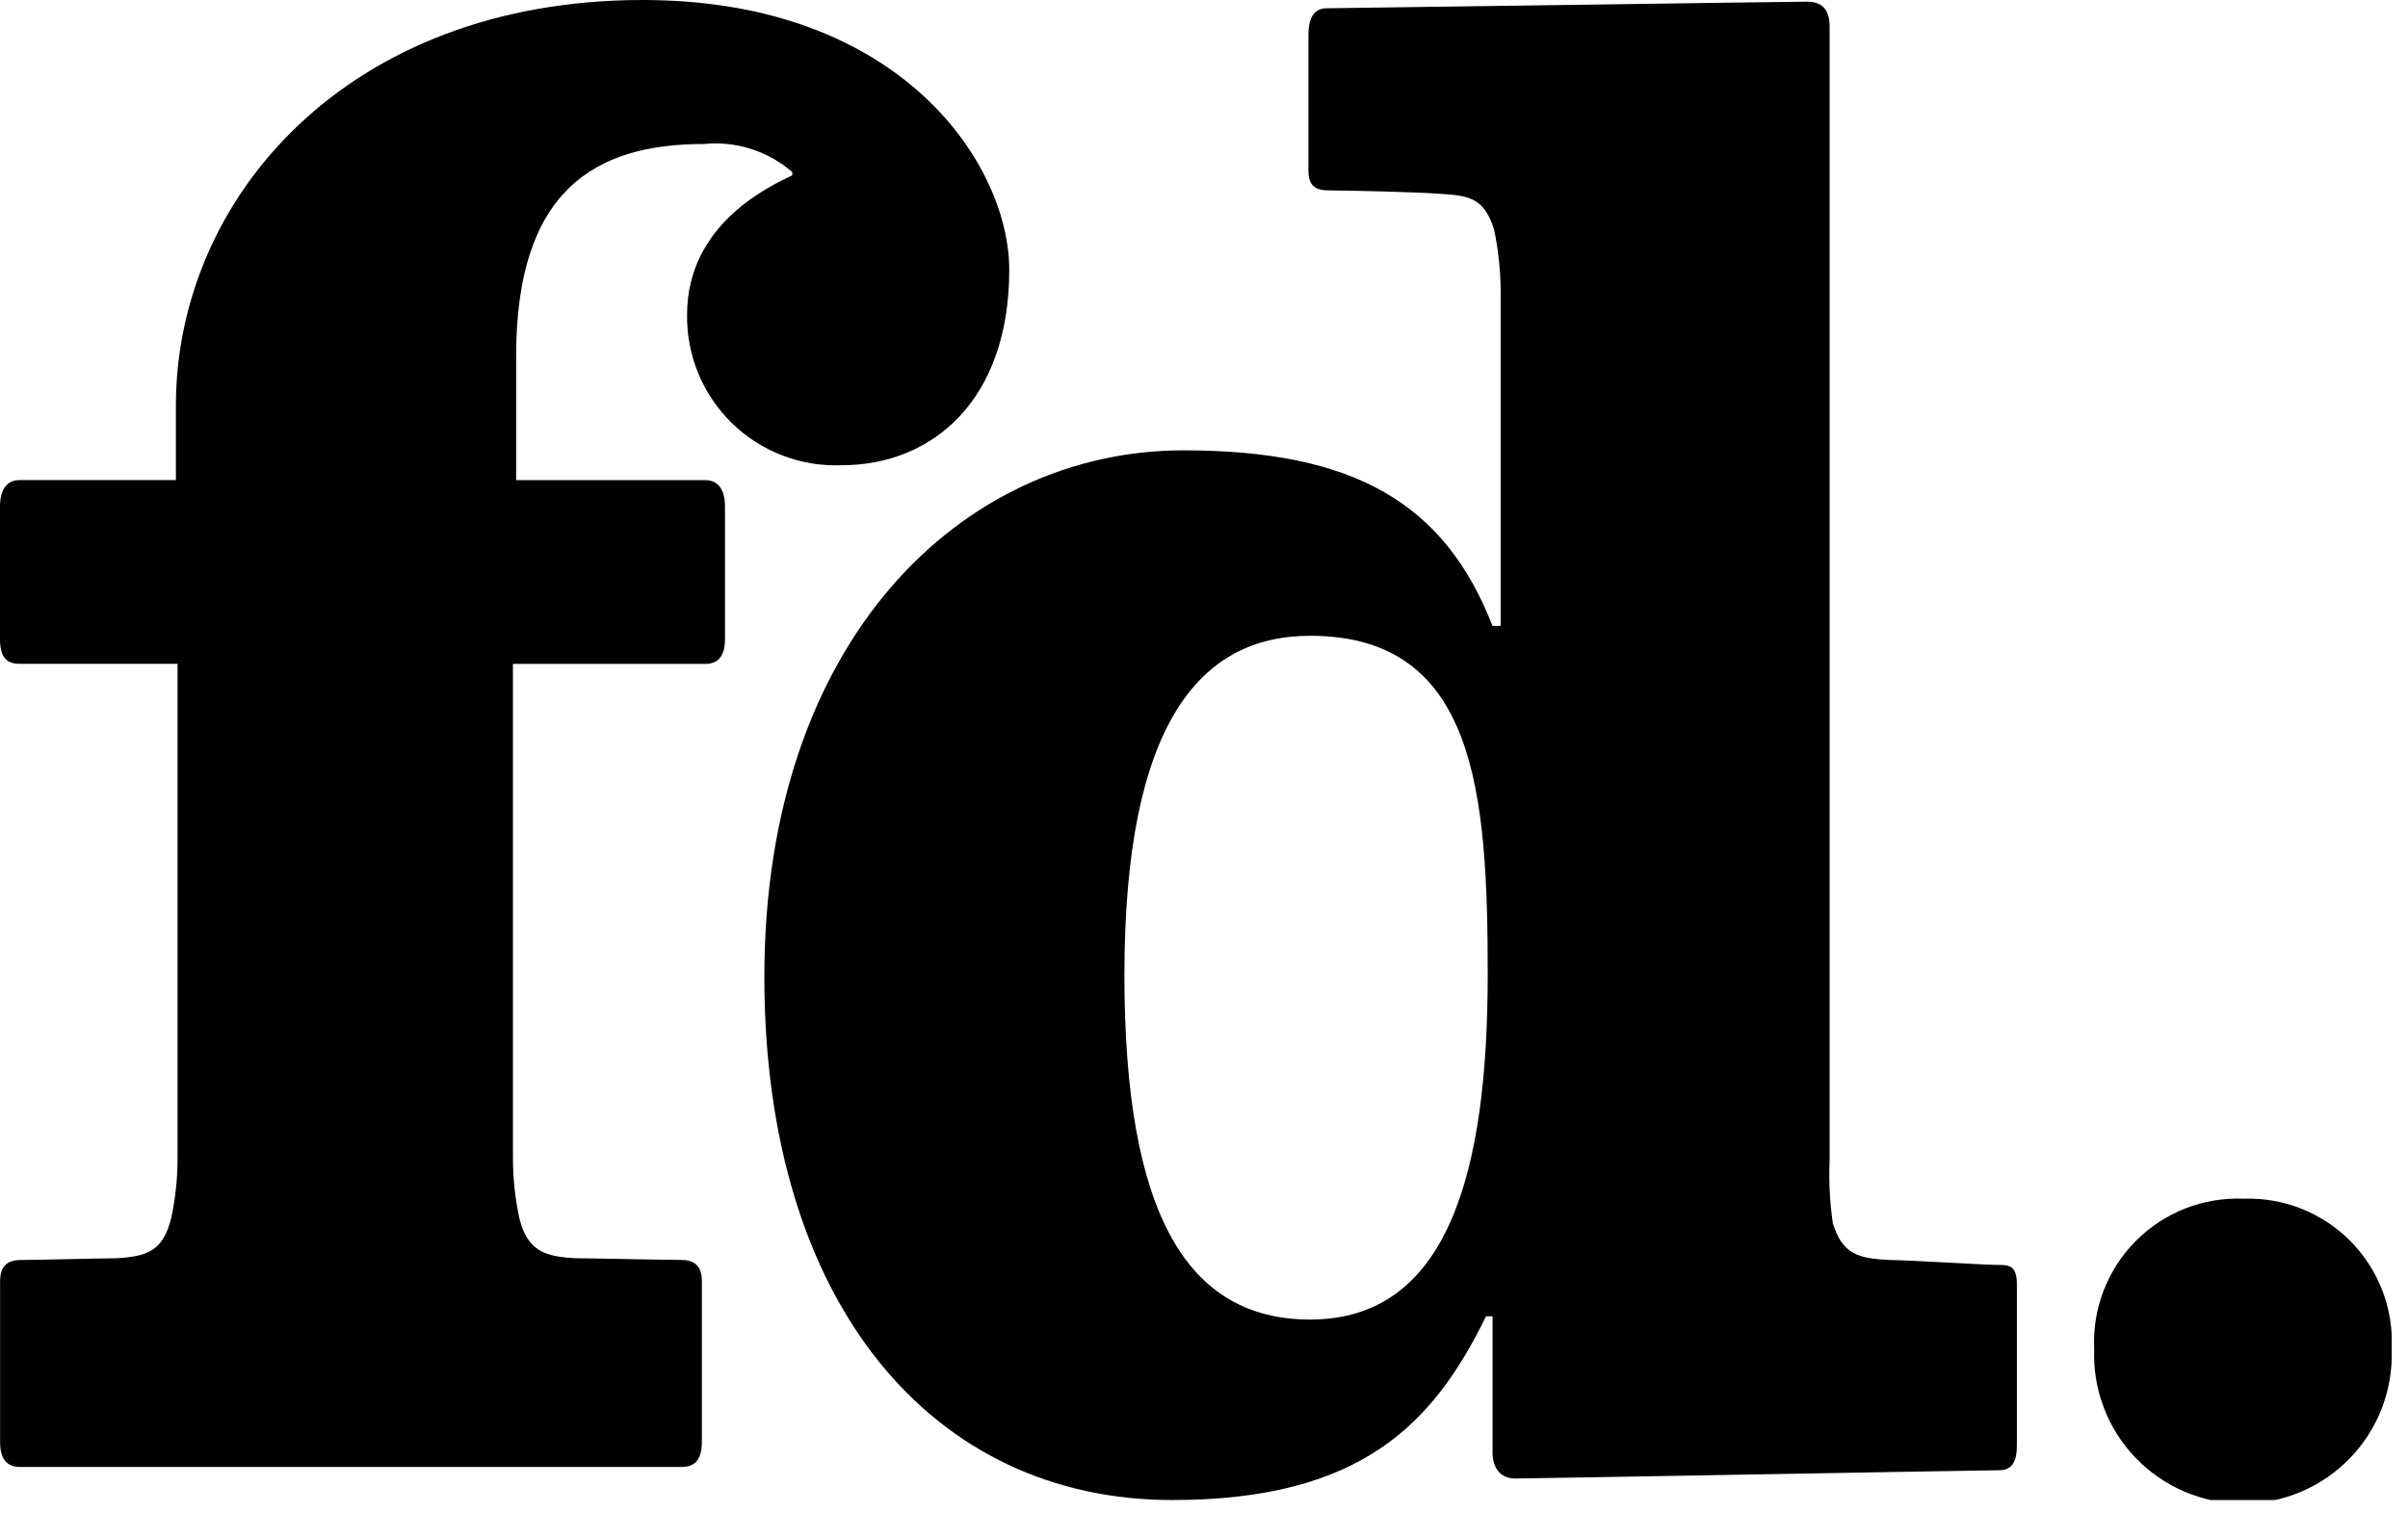
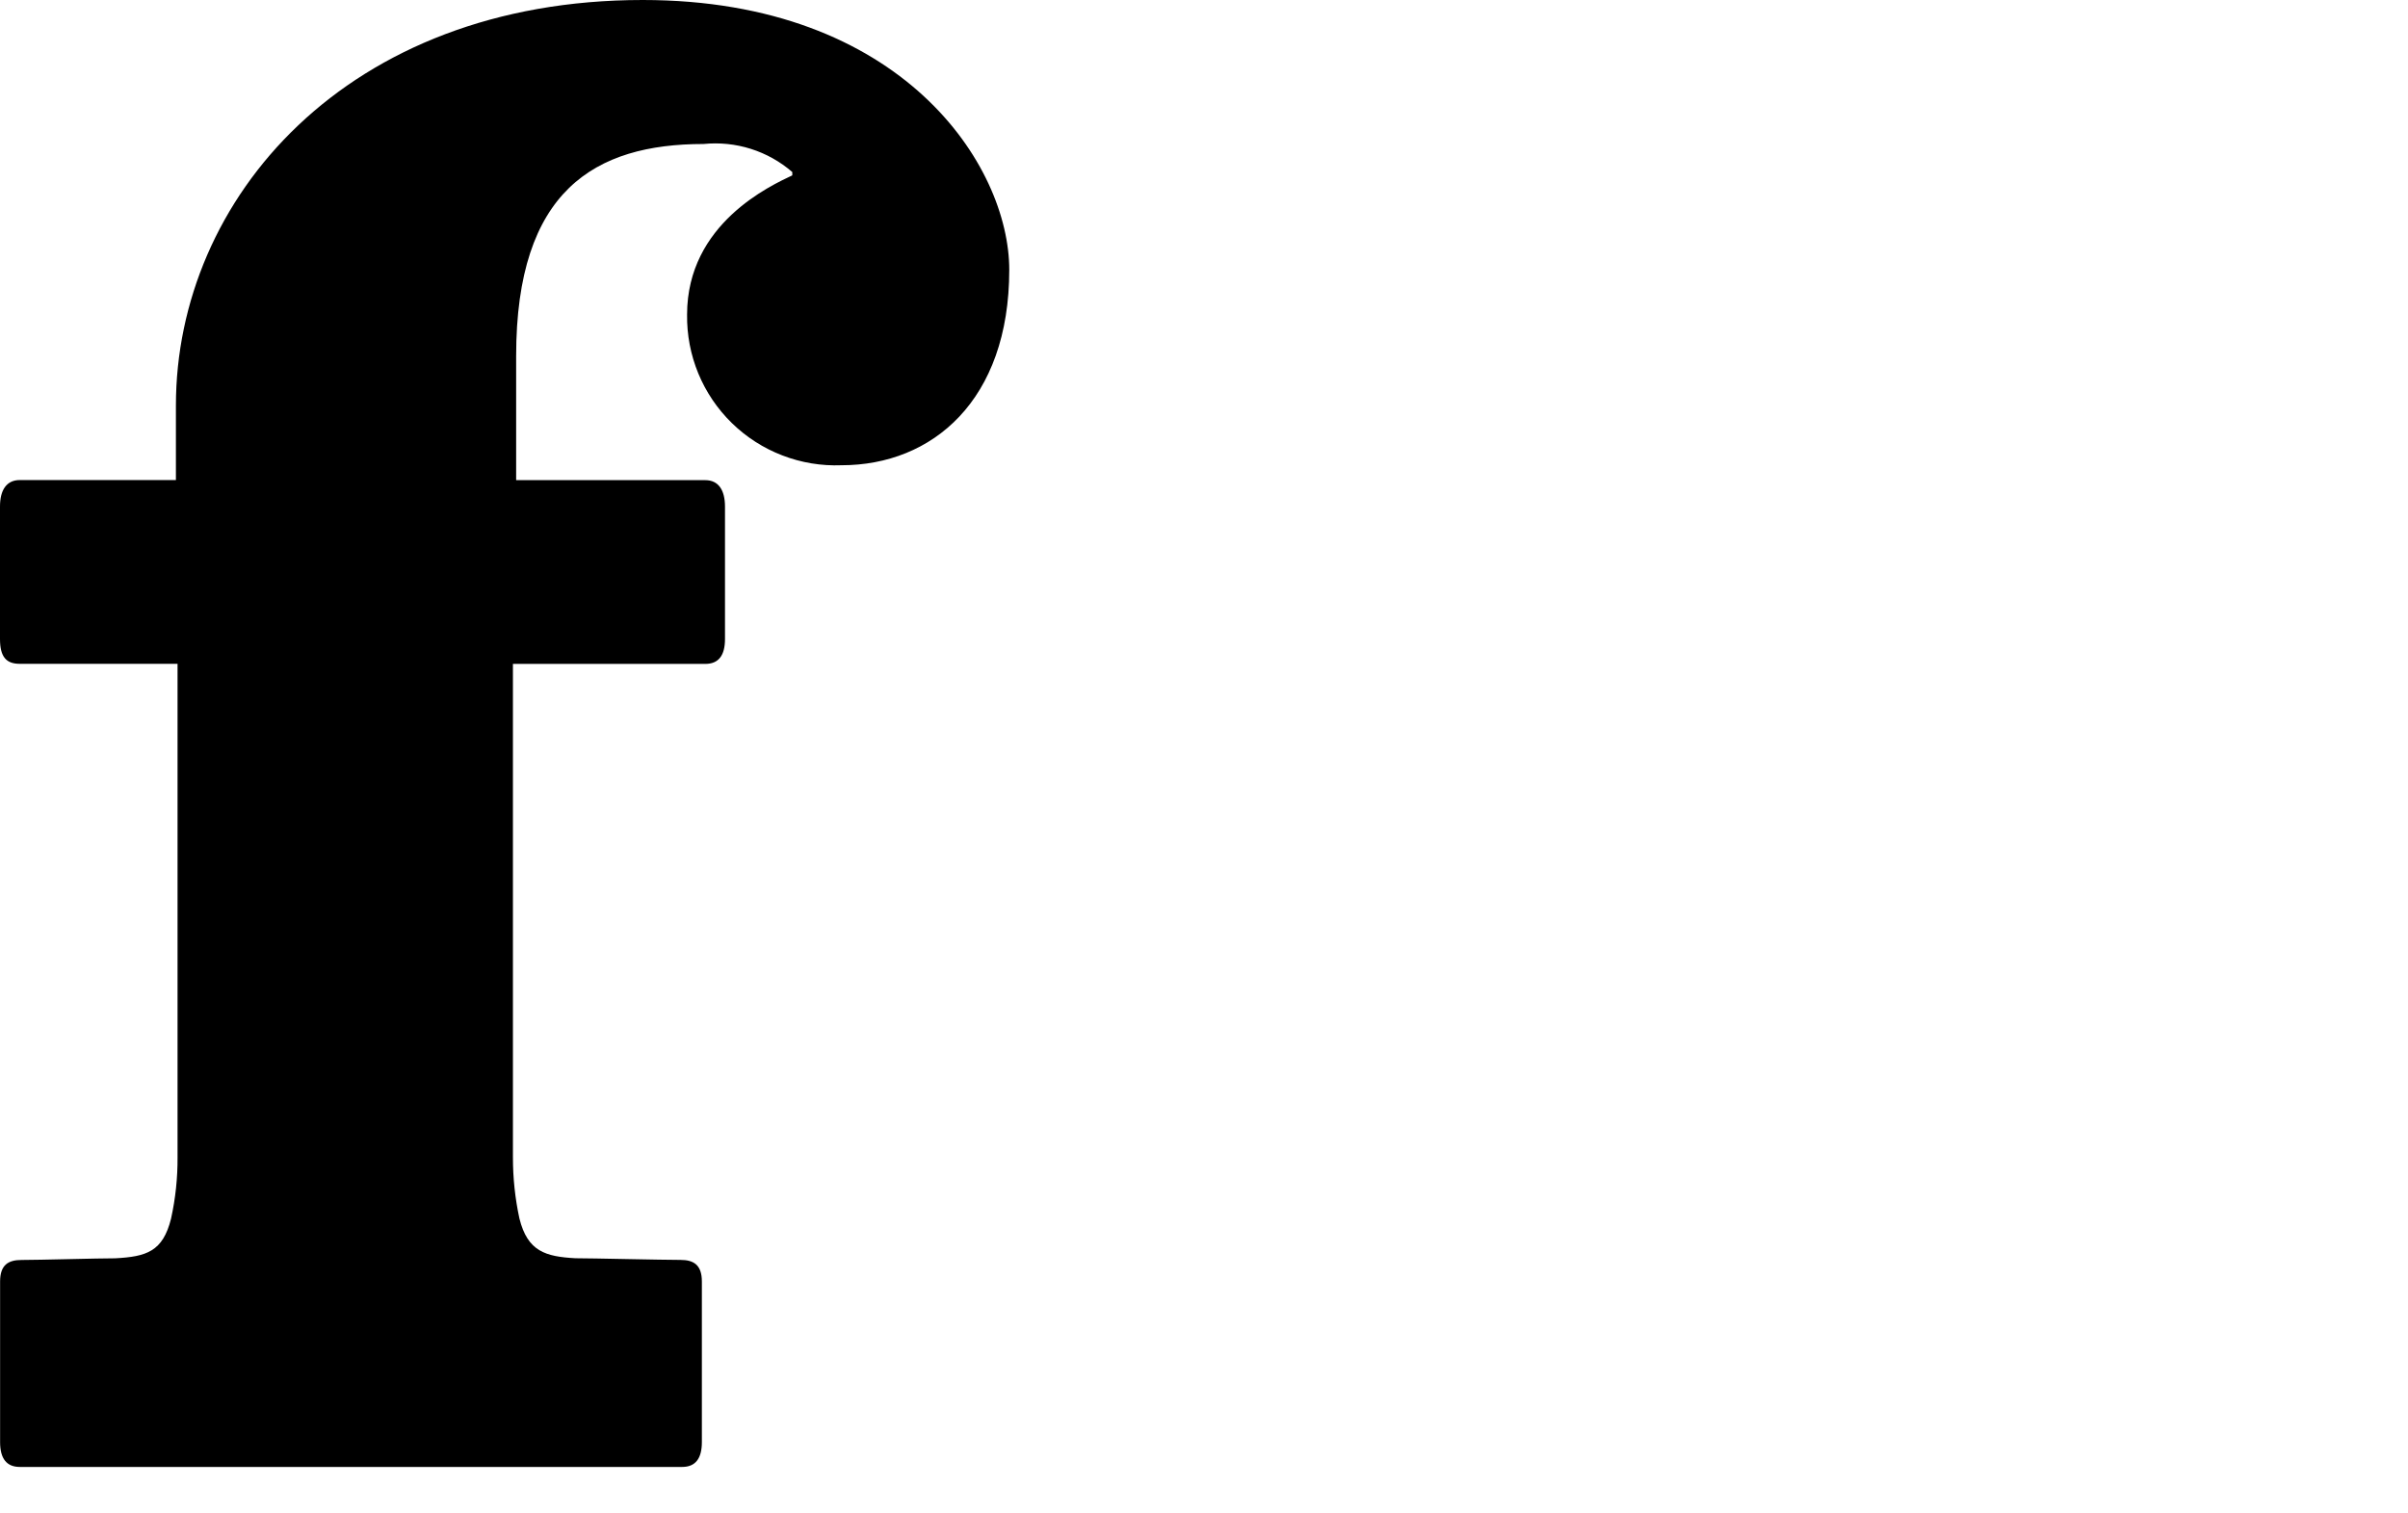
<svg xmlns="http://www.w3.org/2000/svg" width="78" height="49" viewBox="0 0 78 49" fill="none">
  <g clip-path="url(#clip0_100_611)">
-     <path d="M64.746 40.978C64.16 40.978 61.817 40.818 61.181 40.818C60.223 40.764 59.691 40.657 59.371 39.637C59.271 38.963 59.236 38.28 59.265 37.599V0.858C59.262 0.268 58.996 0.054 58.516 0.054C58.037 0.054 43.394 0.268 42.969 0.268C42.596 0.268 42.383 0.537 42.383 1.127V5.525C42.383 6.062 42.649 6.169 43.076 6.169C43.608 6.169 45.951 6.222 46.59 6.276C47.548 6.33 48.081 6.384 48.401 7.456C48.543 8.144 48.613 8.845 48.61 9.548V20.275H48.344C46.8 16.306 43.872 14.589 38.334 14.589C31.148 14.589 24.759 20.757 24.759 31.646C24.759 42.212 30.19 48.595 37.967 48.595C44.09 48.595 46.433 46.127 48.136 42.642H48.346V47.04C48.346 47.577 48.612 47.898 49.092 47.898C49.571 47.898 64.32 47.63 64.746 47.63C65.171 47.63 65.331 47.361 65.331 46.825V41.622C65.332 41.032 65.119 40.978 64.746 40.978ZM42.439 42.748C38.446 42.748 36.422 39.316 36.422 31.592C36.422 23.44 38.868 20.597 42.439 20.597C47.82 20.597 48.19 25.692 48.19 31.592C48.187 37.975 46.911 42.748 42.439 42.748Z" fill="black" />
    <path d="M22.256 10.191C22.247 10.845 22.37 11.494 22.62 12.099C22.87 12.704 23.24 13.251 23.709 13.708C24.177 14.165 24.734 14.521 25.345 14.755C25.955 14.99 26.607 15.098 27.261 15.072C30.19 15.072 32.692 12.98 32.692 8.742C32.692 5.363 29.232 0 20.819 0C11.235 0 5.698 6.436 5.698 13.138V15.552H0.639C0.212 15.552 0 15.874 0 16.41V20.701C0 21.29 0.21 21.505 0.639 21.505H5.751V37.492C5.755 38.159 5.685 38.825 5.541 39.477C5.275 40.549 4.742 40.71 3.73 40.764C3.145 40.764 1.284 40.818 0.695 40.818C0.269 40.818 0.003 40.978 0.003 41.516V46.719C0.003 47.255 0.216 47.523 0.642 47.523H22.097C22.523 47.523 22.735 47.255 22.735 46.719V41.514C22.735 40.978 22.469 40.816 22.043 40.816C21.457 40.816 19.168 40.762 18.636 40.762C17.677 40.708 17.091 40.547 16.825 39.474C16.684 38.822 16.614 38.157 16.615 37.49V21.508H22.845C23.271 21.508 23.484 21.24 23.484 20.704V16.413C23.484 15.877 23.274 15.555 22.845 15.555H16.719V11.531C16.719 6.167 19.274 4.665 22.789 4.665C23.305 4.613 23.826 4.666 24.32 4.822C24.814 4.978 25.272 5.234 25.664 5.574V5.681C24.972 6.01 22.256 7.241 22.256 10.191Z" fill="black" />
-     <path d="M72.679 38.833C72.033 38.806 71.388 38.914 70.785 39.15C70.183 39.386 69.636 39.745 69.18 40.205C68.725 40.664 68.369 41.213 68.138 41.817C67.906 42.421 67.802 43.067 67.834 43.714C67.811 44.361 67.918 45.007 68.15 45.611C68.381 46.217 68.733 46.769 69.182 47.235C69.632 47.701 70.171 48.072 70.768 48.326C71.364 48.579 72.005 48.709 72.653 48.709C73.301 48.709 73.942 48.579 74.538 48.326C75.135 48.072 75.674 47.701 76.124 47.235C76.573 46.769 76.924 46.217 77.156 45.611C77.388 45.007 77.495 44.361 77.472 43.714C77.505 43.071 77.404 42.429 77.177 41.828C76.949 41.227 76.598 40.679 76.148 40.22C75.697 39.761 75.156 39.401 74.559 39.162C73.962 38.923 73.322 38.811 72.679 38.833Z" fill="black" />
  </g>
  <defs>
    <clipPath id="clip0_100_611">
      <rect width="77.472" height="48.594" fill="white" />
    </clipPath>
  </defs>
</svg>